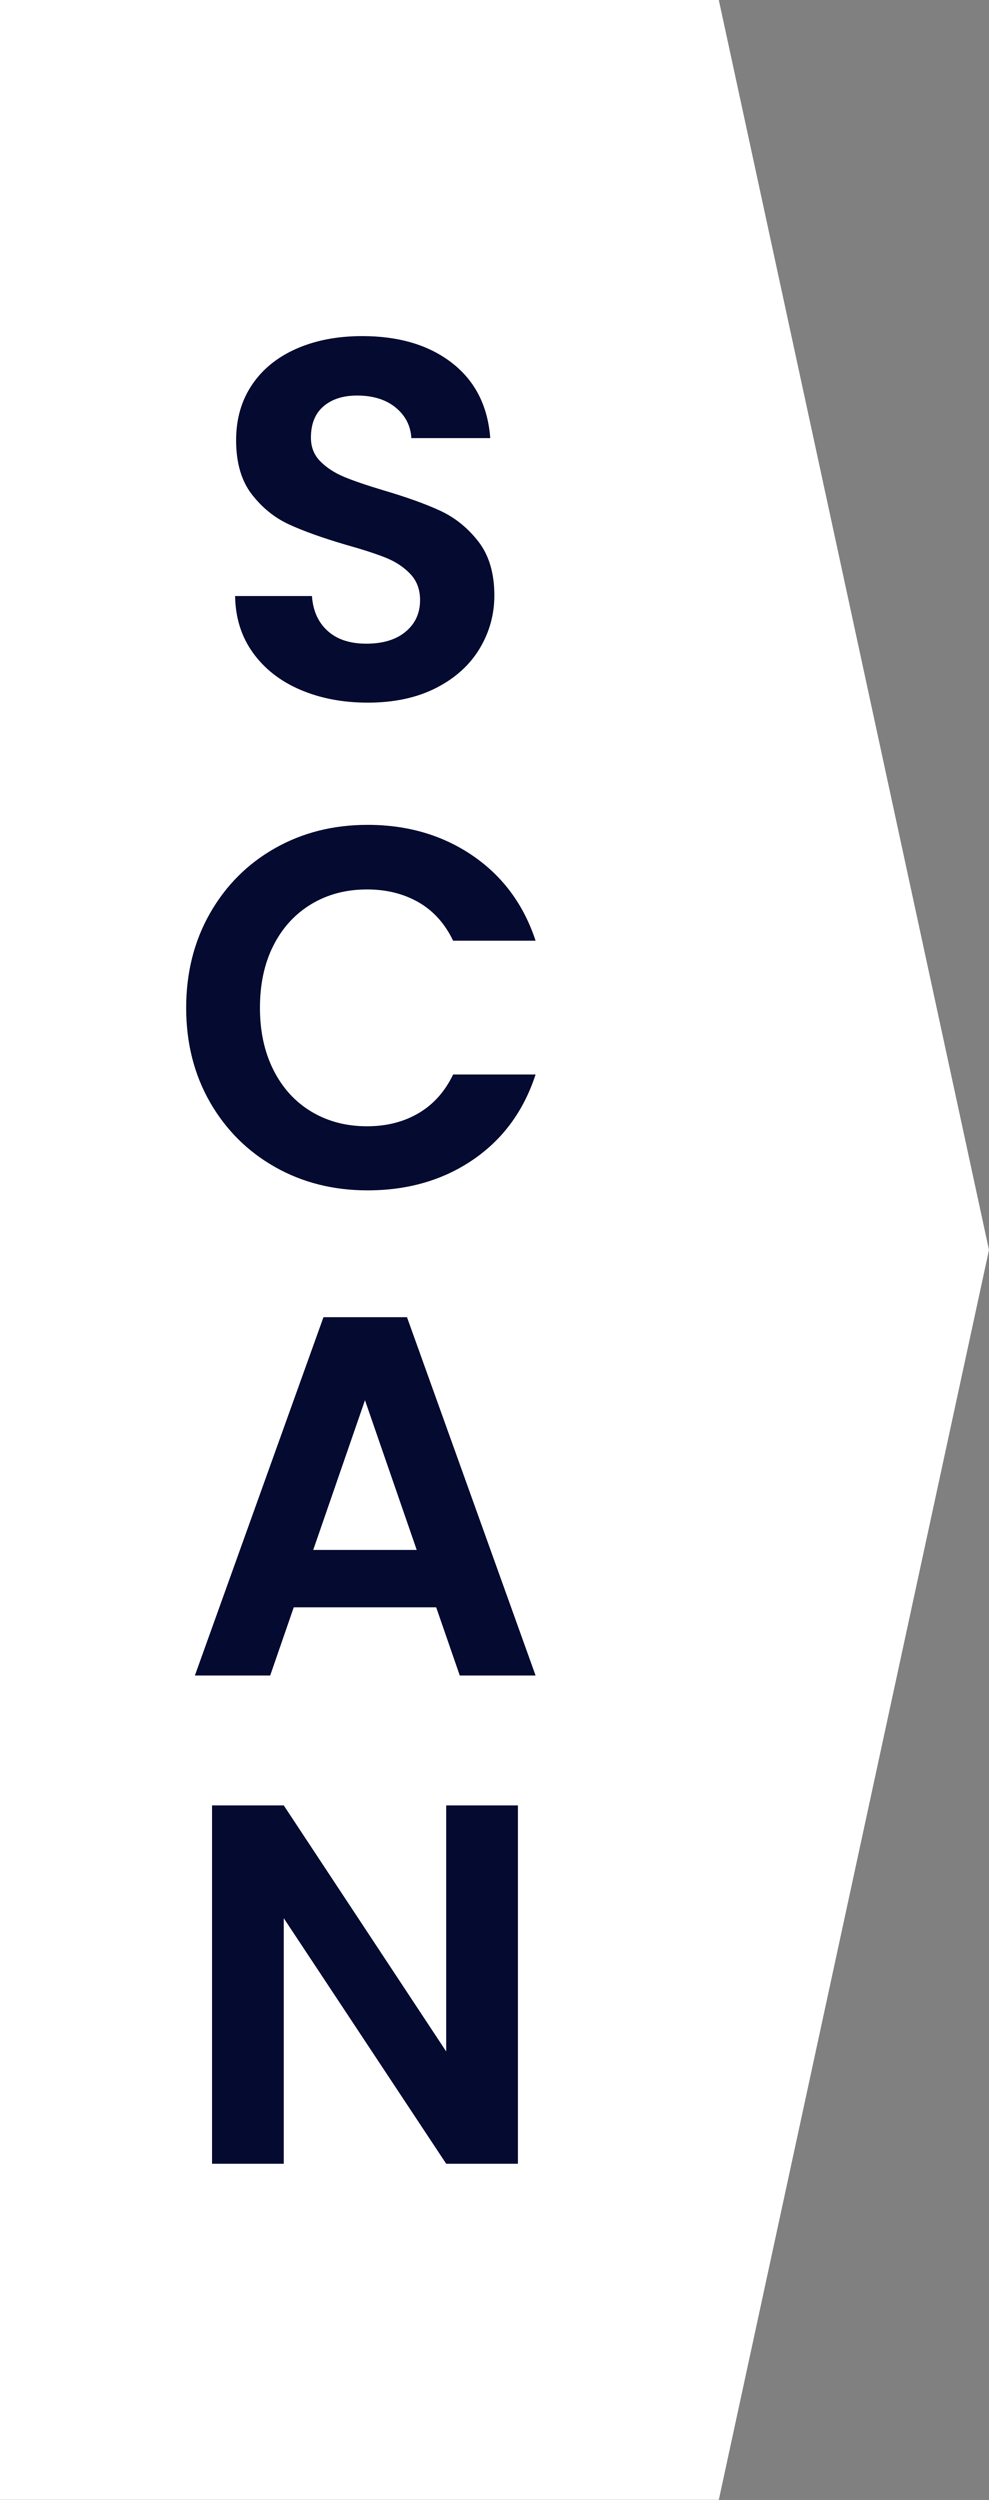
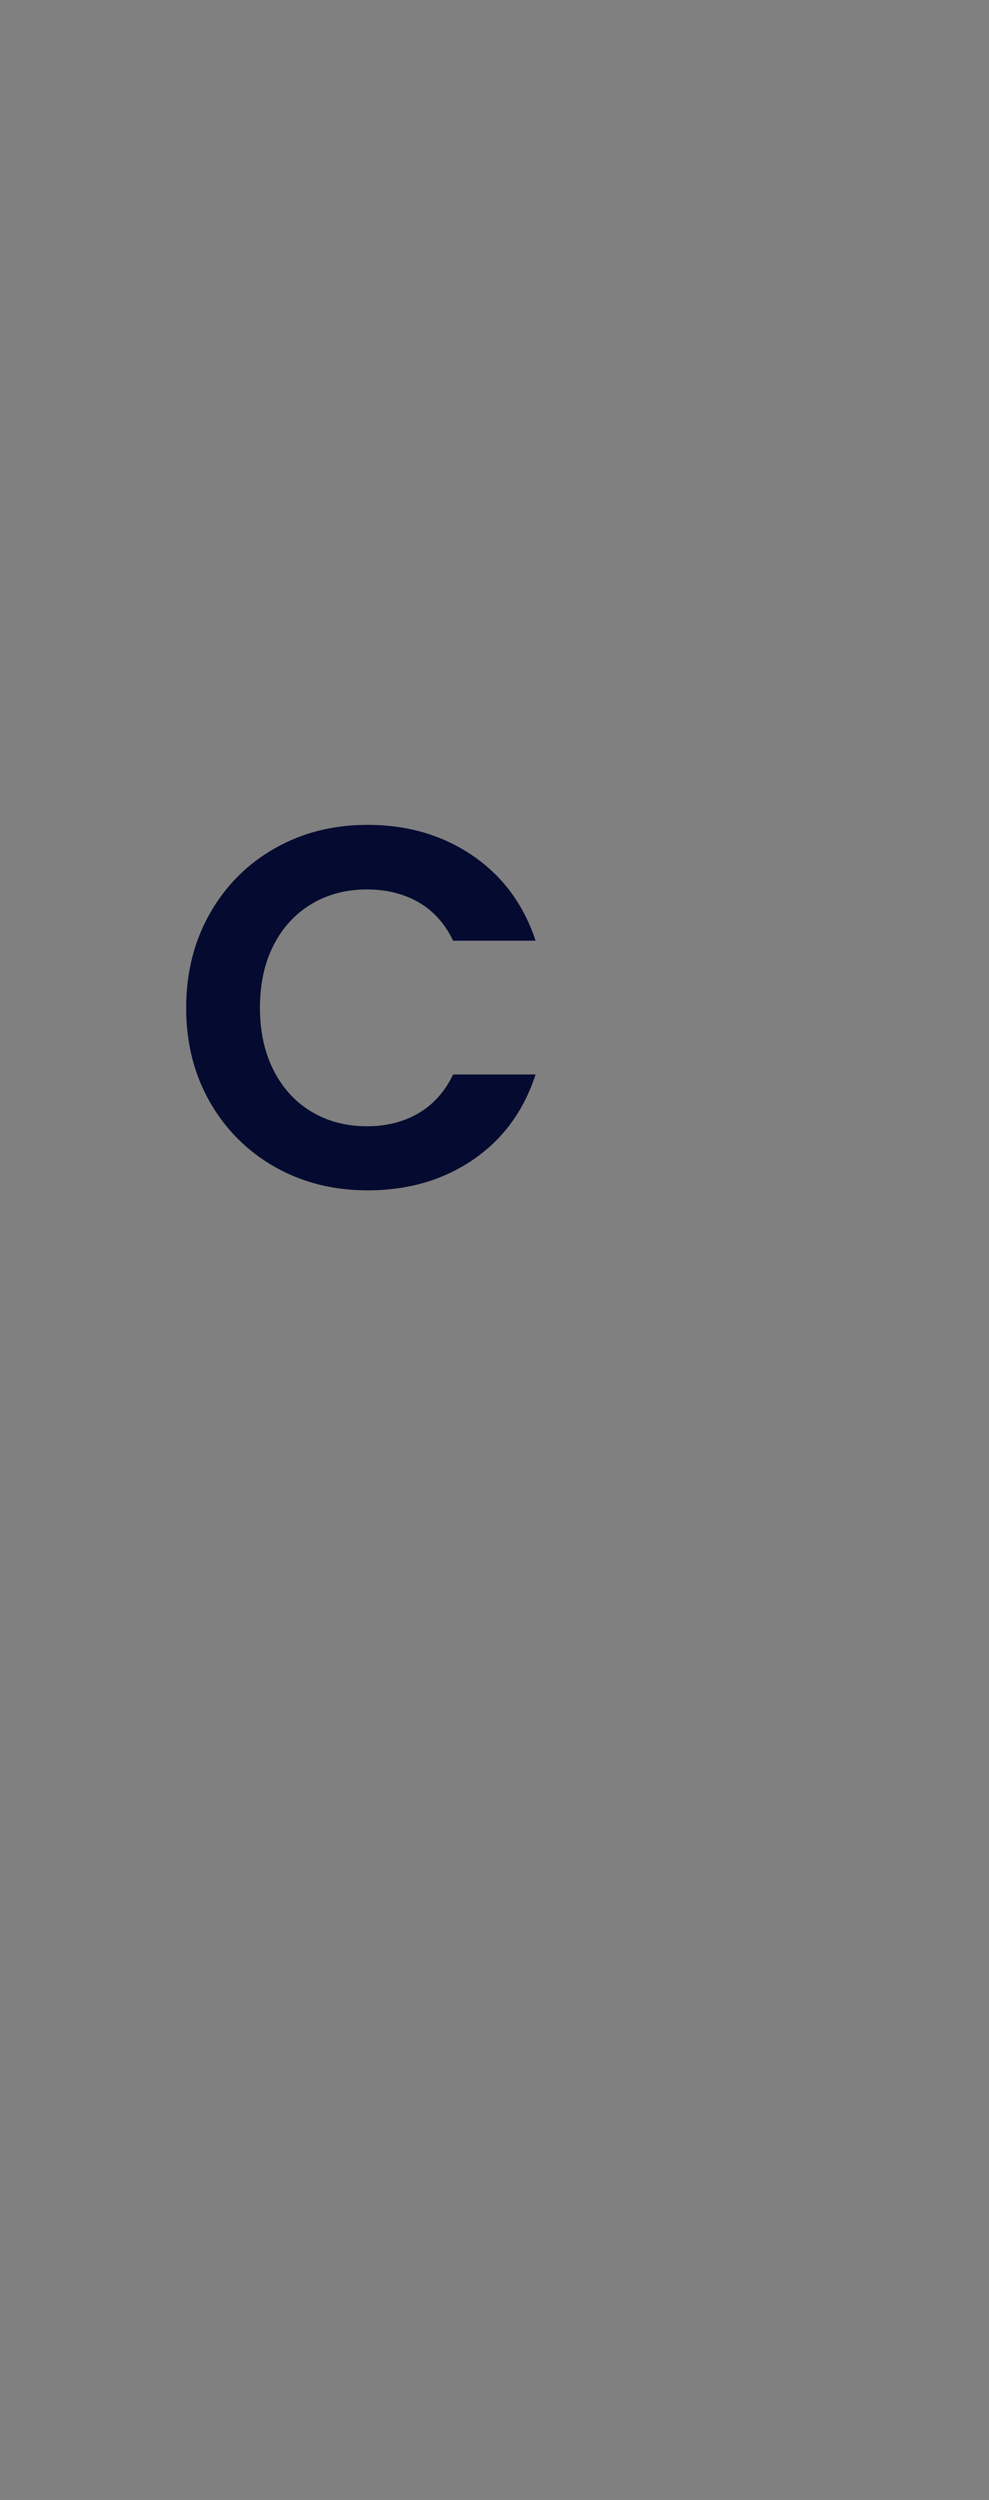
<svg xmlns="http://www.w3.org/2000/svg" fill="#000000" height="574.5" preserveAspectRatio="xMidYMid meet" version="1" viewBox="0.0 0.0 227.4 574.5" width="227.4" zoomAndPan="magnify">
  <rect x="0.0" y="0.0" width="227.4" height="574.5" fill="#808080" stroke="none" />
  <defs>
    <clipPath id="a">
      <path d="M 0 0 L 227.398 0 L 227.398 574.469 L 0 574.469 Z M 0 0" />
    </clipPath>
  </defs>
  <g>
    <g clip-path="url(#a)" id="change1_1">
-       <path d="M 165.273 574.469 L 0 574.469 L 0 0 L 165.273 0 L 227.395 287.234 L 165.273 574.469" fill="#ffffff" />
-     </g>
+       </g>
    <g id="change2_1">
-       <path d="M 69.078 158.523 C 64.48 156.559 60.848 153.73 58.18 150.039 C 55.508 146.348 54.133 141.988 54.055 136.965 L 71.727 136.965 C 71.961 140.34 73.156 143.012 75.32 144.973 C 77.48 146.938 80.445 147.918 84.215 147.918 C 88.062 147.918 91.086 146.996 93.285 145.148 C 95.484 143.305 96.586 140.891 96.586 137.906 C 96.586 135.473 95.836 133.469 94.344 131.898 C 92.852 130.328 90.988 129.09 88.75 128.188 C 86.512 127.285 83.426 126.281 79.504 125.184 C 74.16 123.613 69.82 122.059 66.484 120.527 C 63.145 118.996 60.281 116.684 57.883 113.578 C 55.488 110.477 54.289 106.332 54.289 101.148 C 54.289 96.281 55.508 92.039 57.945 88.426 C 60.375 84.816 63.793 82.047 68.191 80.121 C 72.59 78.195 77.617 77.234 83.273 77.234 C 91.754 77.234 98.645 79.297 103.945 83.418 C 109.246 87.543 112.172 93.297 112.723 100.68 L 94.582 100.68 C 94.422 97.852 93.227 95.516 90.988 93.668 C 88.75 91.824 85.785 90.898 82.094 90.898 C 78.871 90.898 76.301 91.727 74.379 93.375 C 72.453 95.023 71.492 97.422 71.492 100.562 C 71.492 102.762 72.215 104.586 73.672 106.039 C 75.121 107.492 76.93 108.672 79.09 109.574 C 81.25 110.477 84.293 111.516 88.219 112.695 C 93.559 114.266 97.918 115.836 101.297 117.406 C 104.672 118.98 107.578 121.336 110.016 124.477 C 112.445 127.617 113.668 131.742 113.668 136.844 C 113.668 141.246 112.527 145.328 110.25 149.098 C 107.973 152.867 104.633 155.871 100.234 158.109 C 95.836 160.348 90.613 161.469 84.566 161.469 C 78.836 161.469 73.672 160.484 69.078 158.523" fill="#050a30" />
-     </g>
+       </g>
    <g id="change2_2">
      <path d="M 48.281 209.871 C 51.934 203.473 56.922 198.484 63.246 194.91 C 69.566 191.336 76.652 189.551 84.508 189.551 C 93.699 189.551 101.746 191.906 108.66 196.617 C 115.57 201.332 120.398 207.852 123.148 216.176 L 104.184 216.176 C 102.297 212.246 99.648 209.305 96.23 207.34 C 92.812 205.379 88.867 204.395 84.391 204.395 C 79.598 204.395 75.34 205.512 71.609 207.75 C 67.879 209.988 64.969 213.152 62.891 217.234 C 60.809 221.32 59.77 226.109 59.77 231.605 C 59.77 237.027 60.809 241.797 62.891 245.922 C 64.969 250.043 67.879 253.227 71.609 255.465 C 75.34 257.699 79.598 258.82 84.391 258.82 C 88.867 258.82 92.812 257.82 96.23 255.816 C 99.648 253.812 102.297 250.852 104.184 246.922 L 123.148 246.922 C 120.398 255.328 115.59 261.863 108.719 266.535 C 101.844 271.211 93.773 273.547 84.508 273.547 C 76.652 273.547 69.566 271.762 63.246 268.188 C 56.922 264.613 51.934 259.645 48.281 253.285 C 44.633 246.922 42.805 239.695 42.805 231.605 C 42.805 223.52 44.633 216.273 48.281 209.871" fill="#050a30" />
    </g>
    <g id="change2_3">
-       <path d="M 95.816 356.176 L 83.918 321.773 L 72.02 356.176 Z M 100.293 369.367 L 67.543 369.367 L 62.125 385.035 L 44.809 385.035 L 74.375 302.691 L 93.578 302.691 L 123.148 385.035 L 105.715 385.035 L 100.293 369.367" fill="#050a30" />
-     </g>
+       </g>
    <g id="change2_4">
-       <path d="M 119.086 497.234 L 102.594 497.234 L 65.246 440.805 L 65.246 497.234 L 48.754 497.234 L 48.754 414.887 L 65.246 414.887 L 102.594 471.434 L 102.594 414.887 L 119.086 414.887 L 119.086 497.234" fill="#050a30" />
-     </g>
+       </g>
  </g>
</svg>